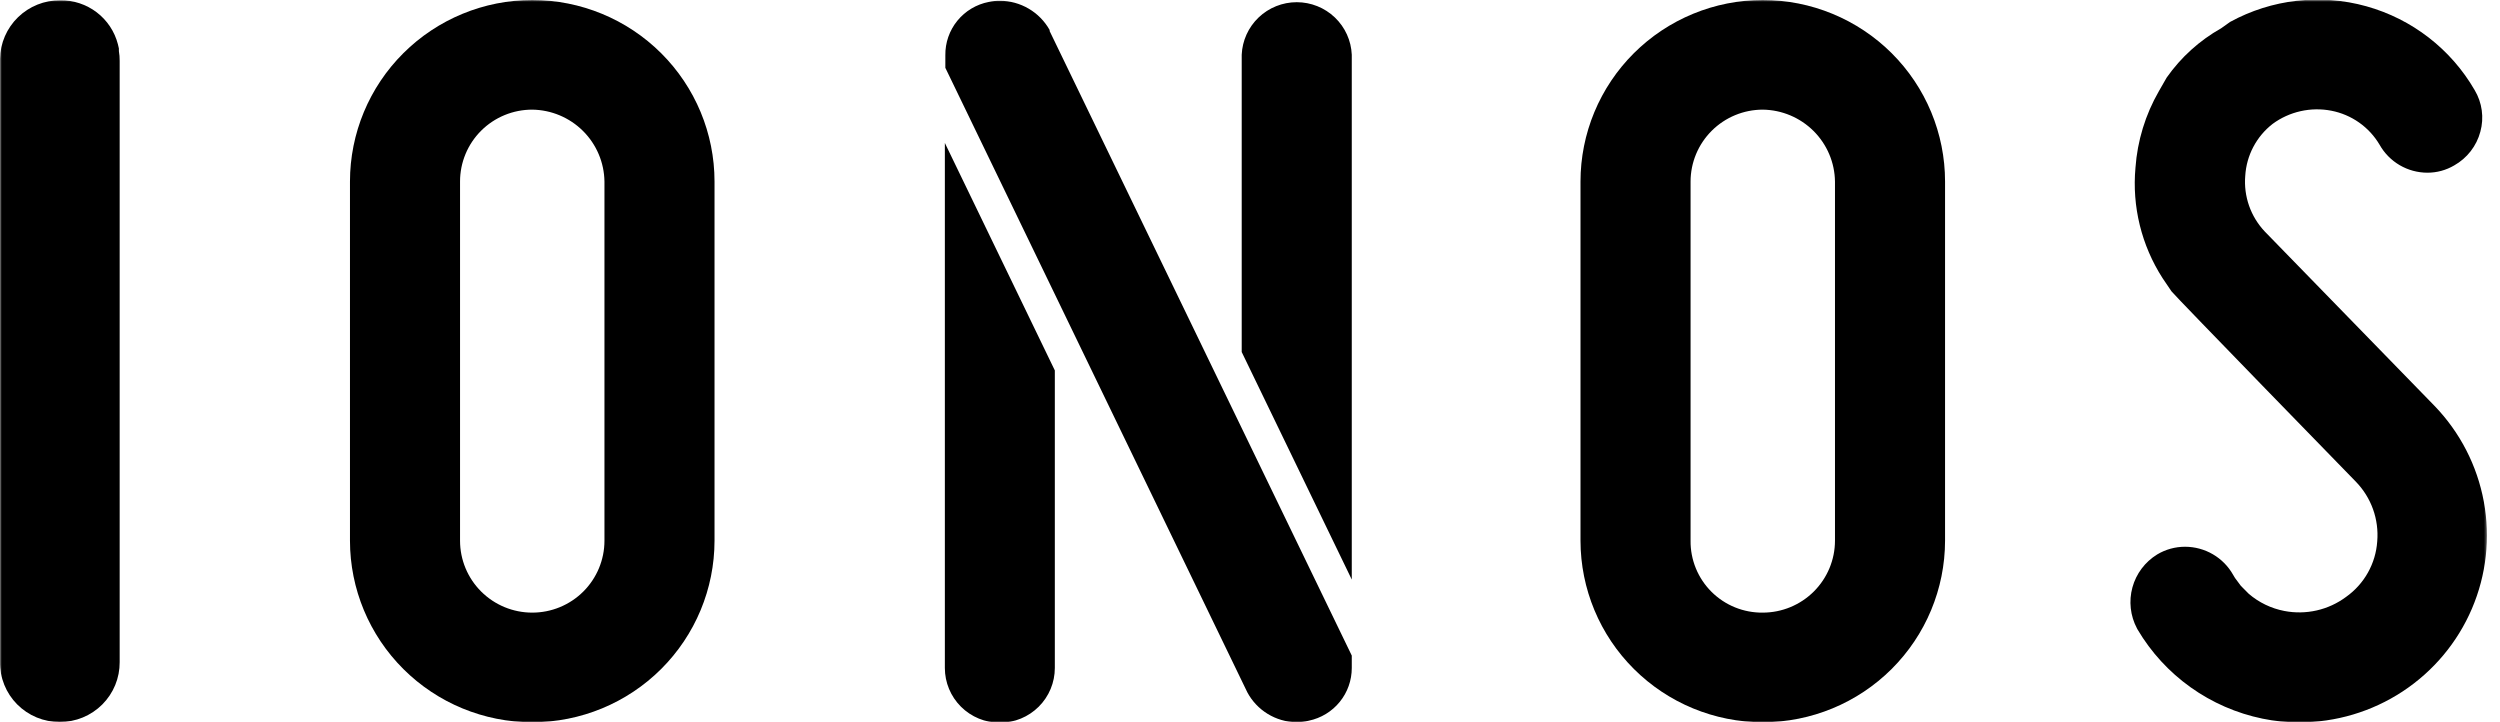
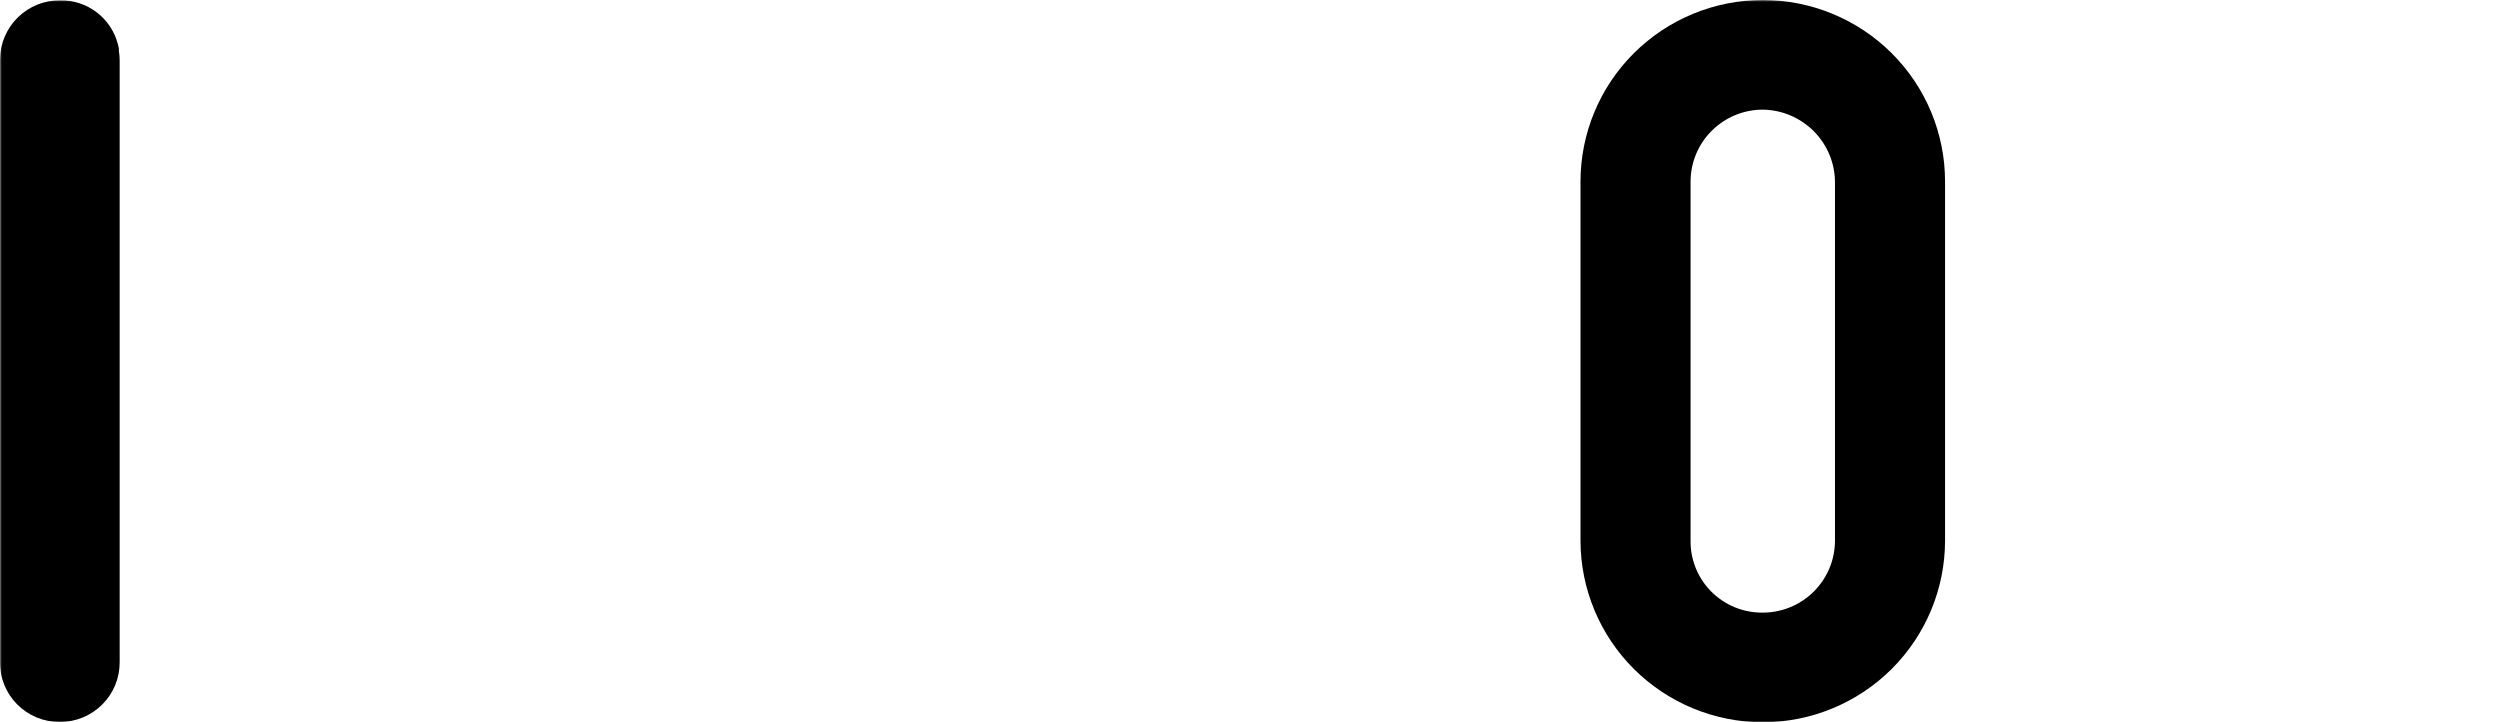
<svg xmlns="http://www.w3.org/2000/svg" width="699" height="202" viewBox="0 0 699 202" fill="none">
  <mask id="mask0_456_178" style="mask-type:luminance" maskUnits="userSpaceOnUse" x="0" y="0" width="696" height="202">
    <path d="M695.532 0H0V202H695.532V0Z" fill="white" />
  </mask>
  <g mask="url(#mask0_456_178)">
-     <path d="M642.845 201.974C639.408 201.983 635.979 201.636 632.614 200.939C625.368 199.447 618.516 196.46 612.499 192.17C606.483 187.881 601.435 182.383 597.68 176.033L597.488 175.679C595.625 172.163 595.174 168.072 596.226 164.237C597.277 160.402 599.753 157.108 603.151 155.023C605.505 153.613 608.201 152.869 610.948 152.871C613.684 152.875 616.371 153.604 618.73 154.983C621.091 156.362 623.041 158.342 624.38 160.719L624.899 161.591L626.541 163.798L628.729 166.005C631.575 168.457 635.019 170.121 638.714 170.828C641.703 171.404 644.779 171.352 647.747 170.677C650.715 170.002 653.509 168.716 655.949 166.904C658.471 165.117 660.562 162.794 662.071 160.103C663.58 157.412 664.47 154.421 664.676 151.345C664.928 148.3 664.525 145.237 663.492 142.36C662.458 139.484 660.819 136.862 658.684 134.668C658.684 134.668 608.239 82.894 607.145 81.45L604.656 77.771C598.754 68.596 596.088 57.723 597.078 46.871C597.618 39.35 599.853 32.048 603.617 25.507L605.805 21.692C609.787 16.02 614.993 11.308 621.042 7.904L623.532 6.133C635.169 -0.239 648.85 -1.81 661.638 1.756C674.425 5.323 685.299 13.743 691.922 25.207C692.955 26.938 693.627 28.857 693.899 30.851C694.172 32.845 694.039 34.873 693.509 36.816C692.984 38.793 692.067 40.645 690.813 42.264C689.558 43.884 687.992 45.236 686.205 46.244C683.928 47.589 681.329 48.295 678.682 48.288C675.961 48.28 673.29 47.552 670.944 46.178C668.599 44.803 666.662 42.833 665.332 40.467C663.889 38.021 661.94 35.908 659.615 34.268C657.29 32.629 654.641 31.5 651.845 30.957C649.003 30.405 646.076 30.448 643.251 31.081C640.425 31.714 637.763 32.925 635.431 34.636C633.191 36.375 631.349 38.57 630.029 41.074C628.708 43.579 627.939 46.335 627.772 49.16C627.535 51.995 627.9 54.847 628.842 57.533C629.785 60.218 631.285 62.676 633.243 64.746L680.652 113.441C687.802 120.831 692.61 130.155 694.475 140.25C696.34 150.344 695.181 160.763 691.139 170.205C687.098 179.647 680.356 187.695 671.753 193.344C663.151 198.994 653.067 201.996 642.763 201.974H642.845Z" fill="black" />
    <path d="M492.872 201.945C479.36 201.931 466.405 196.578 456.851 187.06C447.296 177.544 441.923 164.639 441.908 151.18V50.766C441.908 44.099 443.226 37.498 445.787 31.338C448.348 25.179 452.103 19.583 456.835 14.869C461.568 10.155 467.186 6.416 473.369 3.864C479.552 1.313 486.179 0 492.872 0C499.566 0 506.193 1.313 512.376 3.864C518.559 6.416 524.177 10.155 528.91 14.869C533.642 19.583 537.397 25.179 539.958 31.338C542.519 37.498 543.837 44.099 543.837 50.766V151.18C543.822 164.639 538.449 177.544 528.894 187.06C519.339 196.578 506.385 201.931 492.872 201.945ZM492.872 30.656C487.52 30.663 482.39 32.784 478.605 36.554C474.82 40.324 472.691 45.434 472.684 50.766V151.18C472.654 153.829 473.156 156.457 474.161 158.91C475.165 161.363 476.651 163.591 478.532 165.465C480.412 167.338 482.649 168.818 485.112 169.819C487.575 170.819 490.213 171.319 492.872 171.29C498.225 171.283 503.355 169.162 507.14 165.392C510.925 161.622 513.054 156.511 513.061 151.18V50.766C512.991 45.454 510.841 40.38 507.07 36.624C503.299 32.867 498.205 30.726 492.872 30.656Z" fill="black" />
-     <path d="M294.93 103.571V186.763C294.93 190.825 293.311 194.72 290.427 197.592C287.544 200.464 283.634 202.077 279.556 202.077C275.478 202.077 271.568 200.464 268.685 197.592C265.802 194.72 264.182 190.825 264.182 186.763V39.971L294.93 103.571ZM377.956 162.049V15.31C377.789 11.357 376.095 7.621 373.227 4.882C370.36 2.144 366.541 0.615 362.569 0.615C358.596 0.615 354.777 2.144 351.91 4.882C349.043 7.621 347.348 11.357 347.181 15.31V98.421L377.956 162.049ZM293.481 8.688V8.389C292.094 5.92 290.075 3.862 287.628 2.425C285.182 0.989 282.396 0.226 279.556 0.214C278.517 0.209 277.48 0.319 276.465 0.541C273.007 1.212 269.896 3.072 267.675 5.797C265.455 8.522 264.267 11.937 264.319 15.446V18.962L348.74 193.549C350.063 196.033 352.029 198.122 354.434 199.597C356.839 201.072 359.595 201.881 362.418 201.941C363.608 201.944 364.794 201.798 365.947 201.505C369.345 200.797 372.394 198.946 374.582 196.26C376.769 193.575 377.961 190.222 377.956 186.763V183.302C377.956 183.302 295.751 13.348 293.481 8.688Z" fill="black" />
-     <path d="M148.816 201.945C135.302 201.939 122.344 196.587 112.787 187.069C103.231 177.55 97.859 164.642 97.852 151.18V50.766C97.852 37.302 103.221 24.389 112.779 14.869C122.337 5.349 135.3 0 148.816 0C162.333 0 175.297 5.349 184.854 14.869C194.412 24.389 199.781 37.302 199.781 50.766V151.18C199.774 164.642 194.402 177.55 184.846 187.069C175.29 196.587 162.331 201.939 148.816 201.945ZM148.816 30.656C146.164 30.652 143.538 31.17 141.086 32.179C138.635 33.188 136.409 34.67 134.533 36.538C132.658 38.406 131.17 40.624 130.157 43.066C129.144 45.507 128.624 48.124 128.628 50.766V151.18C128.628 156.513 130.755 161.629 134.541 165.4C138.327 169.171 143.462 171.29 148.816 171.29C154.171 171.29 159.306 169.171 163.093 165.4C166.878 161.629 169.006 156.513 169.006 151.18V50.766C168.935 45.454 166.785 40.38 163.014 36.624C159.243 32.867 154.149 30.726 148.816 30.656Z" fill="black" />
    <path d="M16.717 201.866C14.503 201.877 12.308 201.448 10.263 200.603C8.217 199.759 6.362 198.515 4.805 196.947C3.248 195.378 2.021 193.516 1.197 191.469C0.372 189.422 -0.034 187.231 0.002 185.026V16.434C0.081 12.051 1.892 7.877 5.042 4.816C8.192 1.755 12.426 0.055 16.826 0.084C20.511 0.03 24.107 1.213 27.035 3.442C29.962 5.672 32.052 8.818 32.967 12.373C33.079 12.759 33.171 13.15 33.24 13.545V14.281C33.397 15.181 33.47 16.093 33.459 17.006C33.459 17.006 33.459 183.227 33.459 185.135C33.473 187.331 33.051 189.509 32.215 191.542C31.38 193.575 30.148 195.422 28.591 196.979C27.034 198.534 25.183 199.767 23.145 200.606C21.107 201.445 18.922 201.873 16.717 201.866Z" fill="black" />
  </g>
</svg>